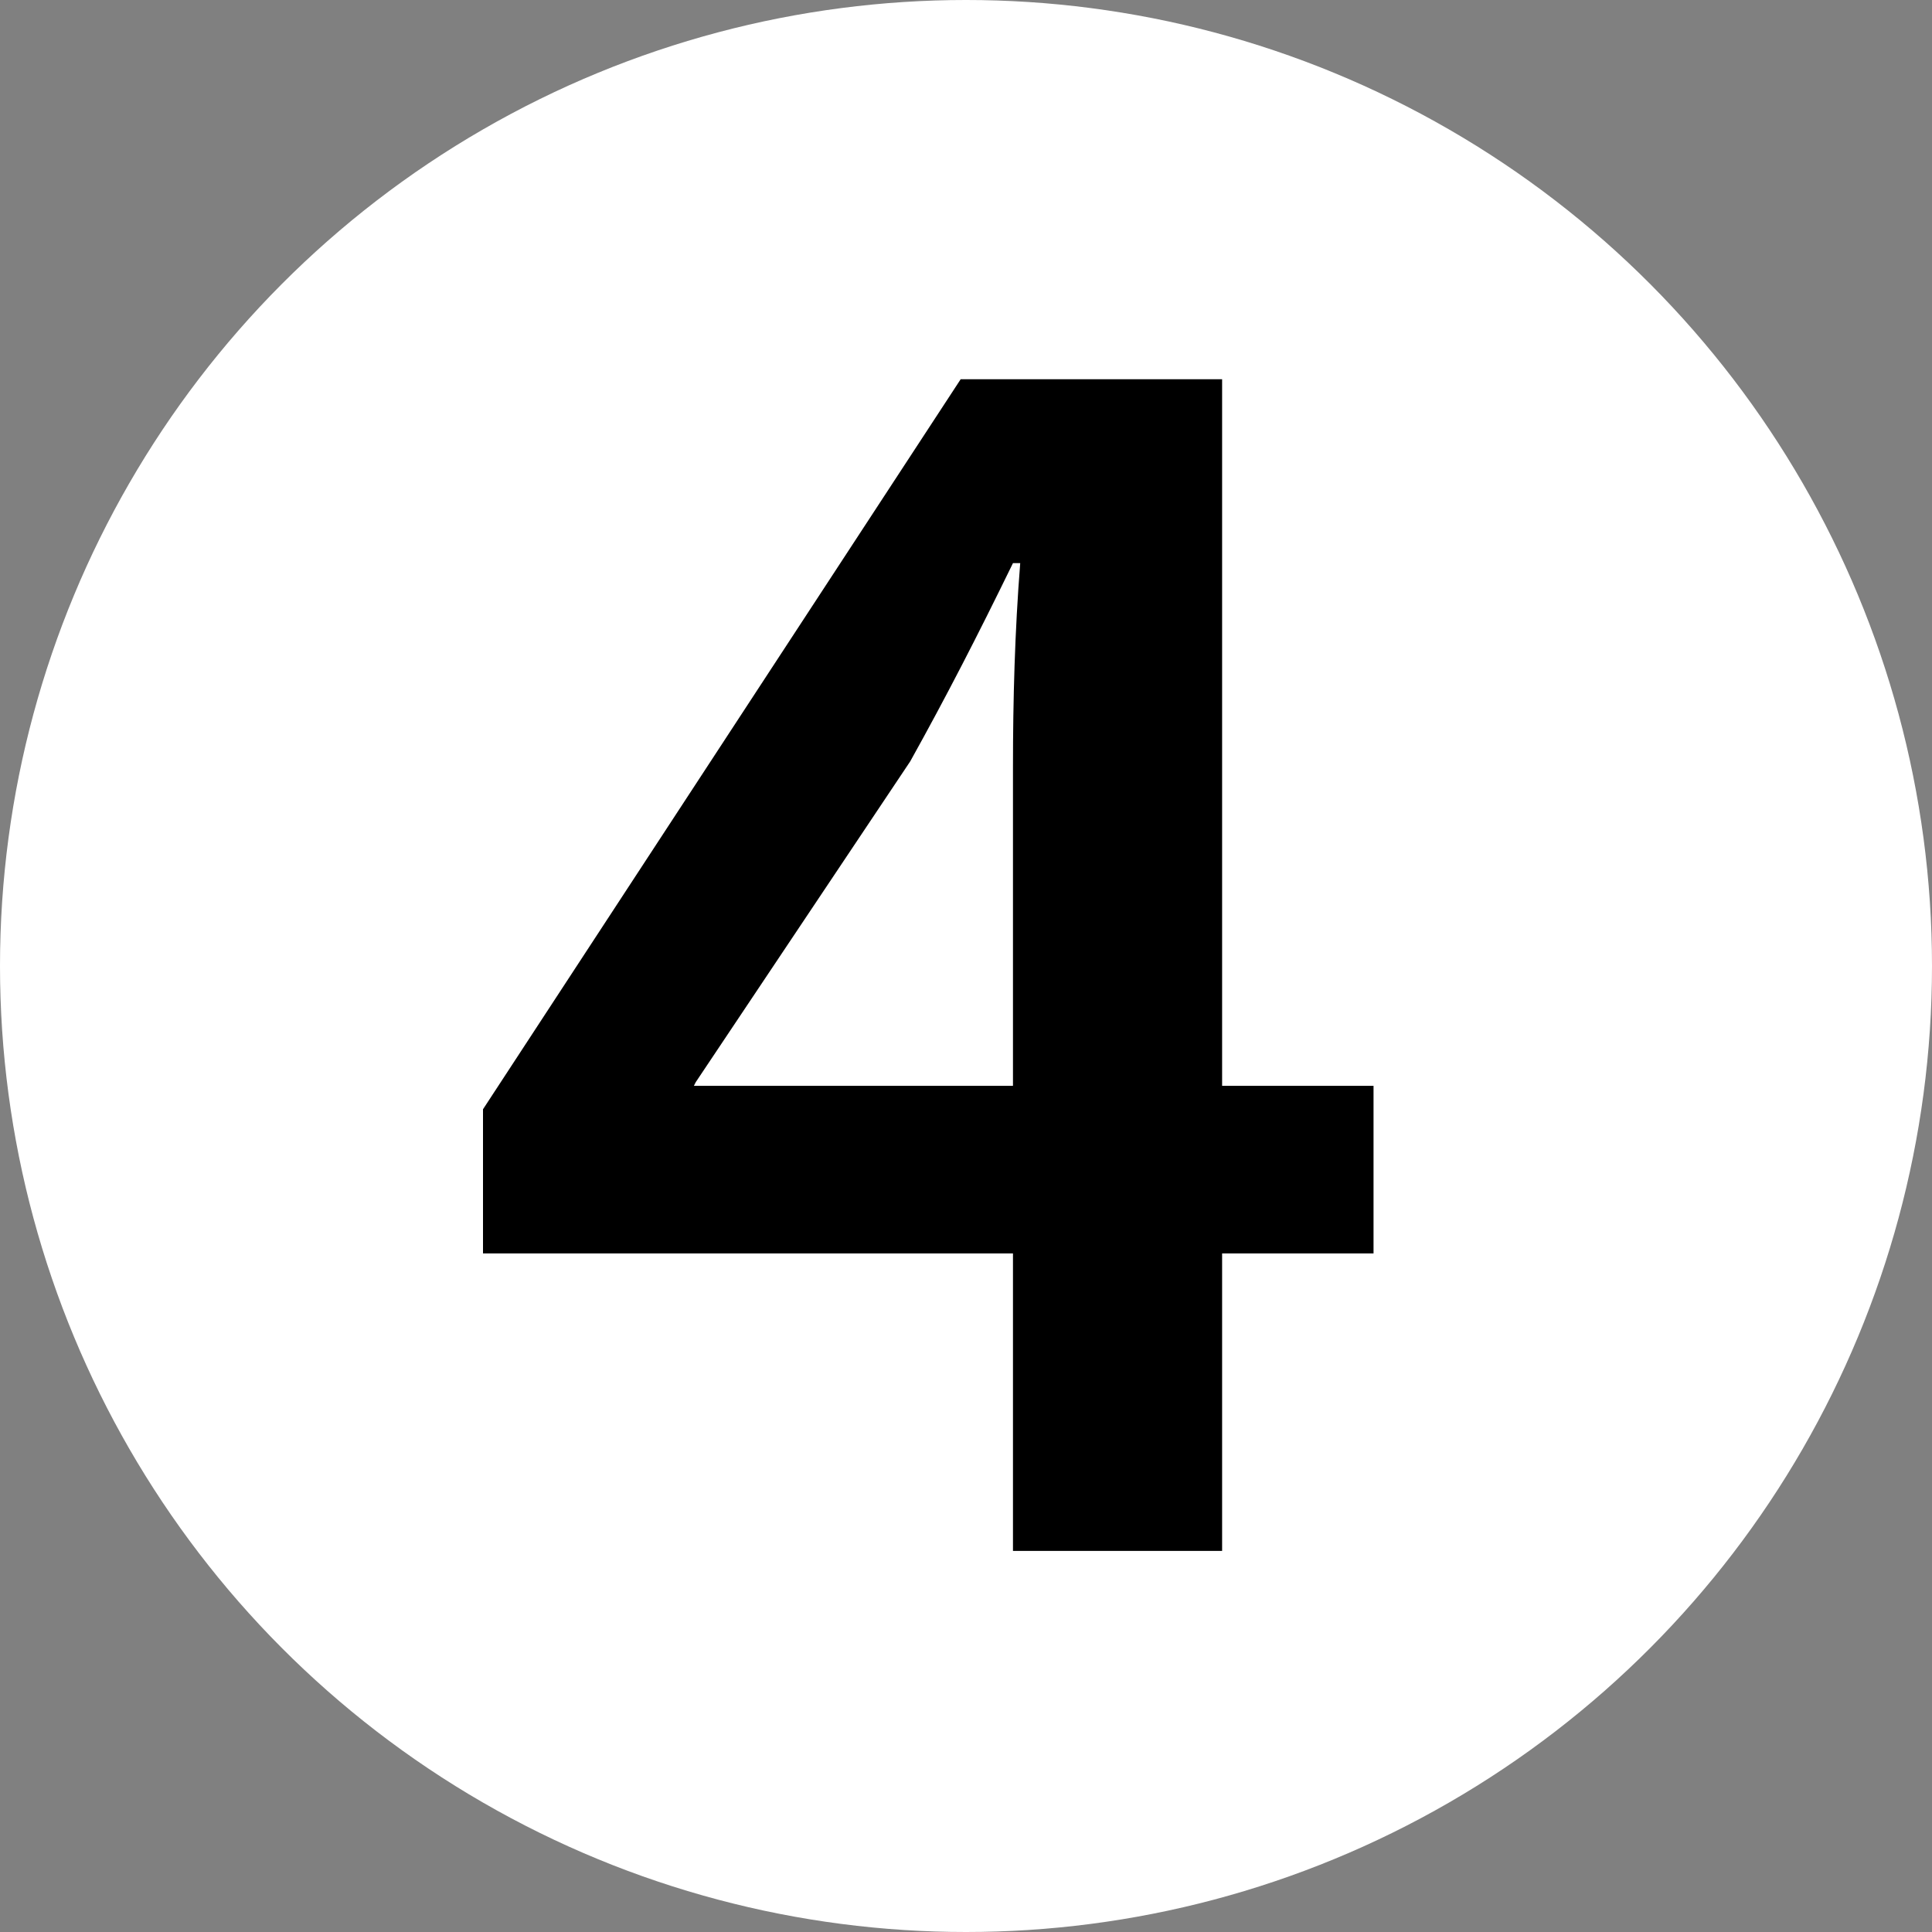
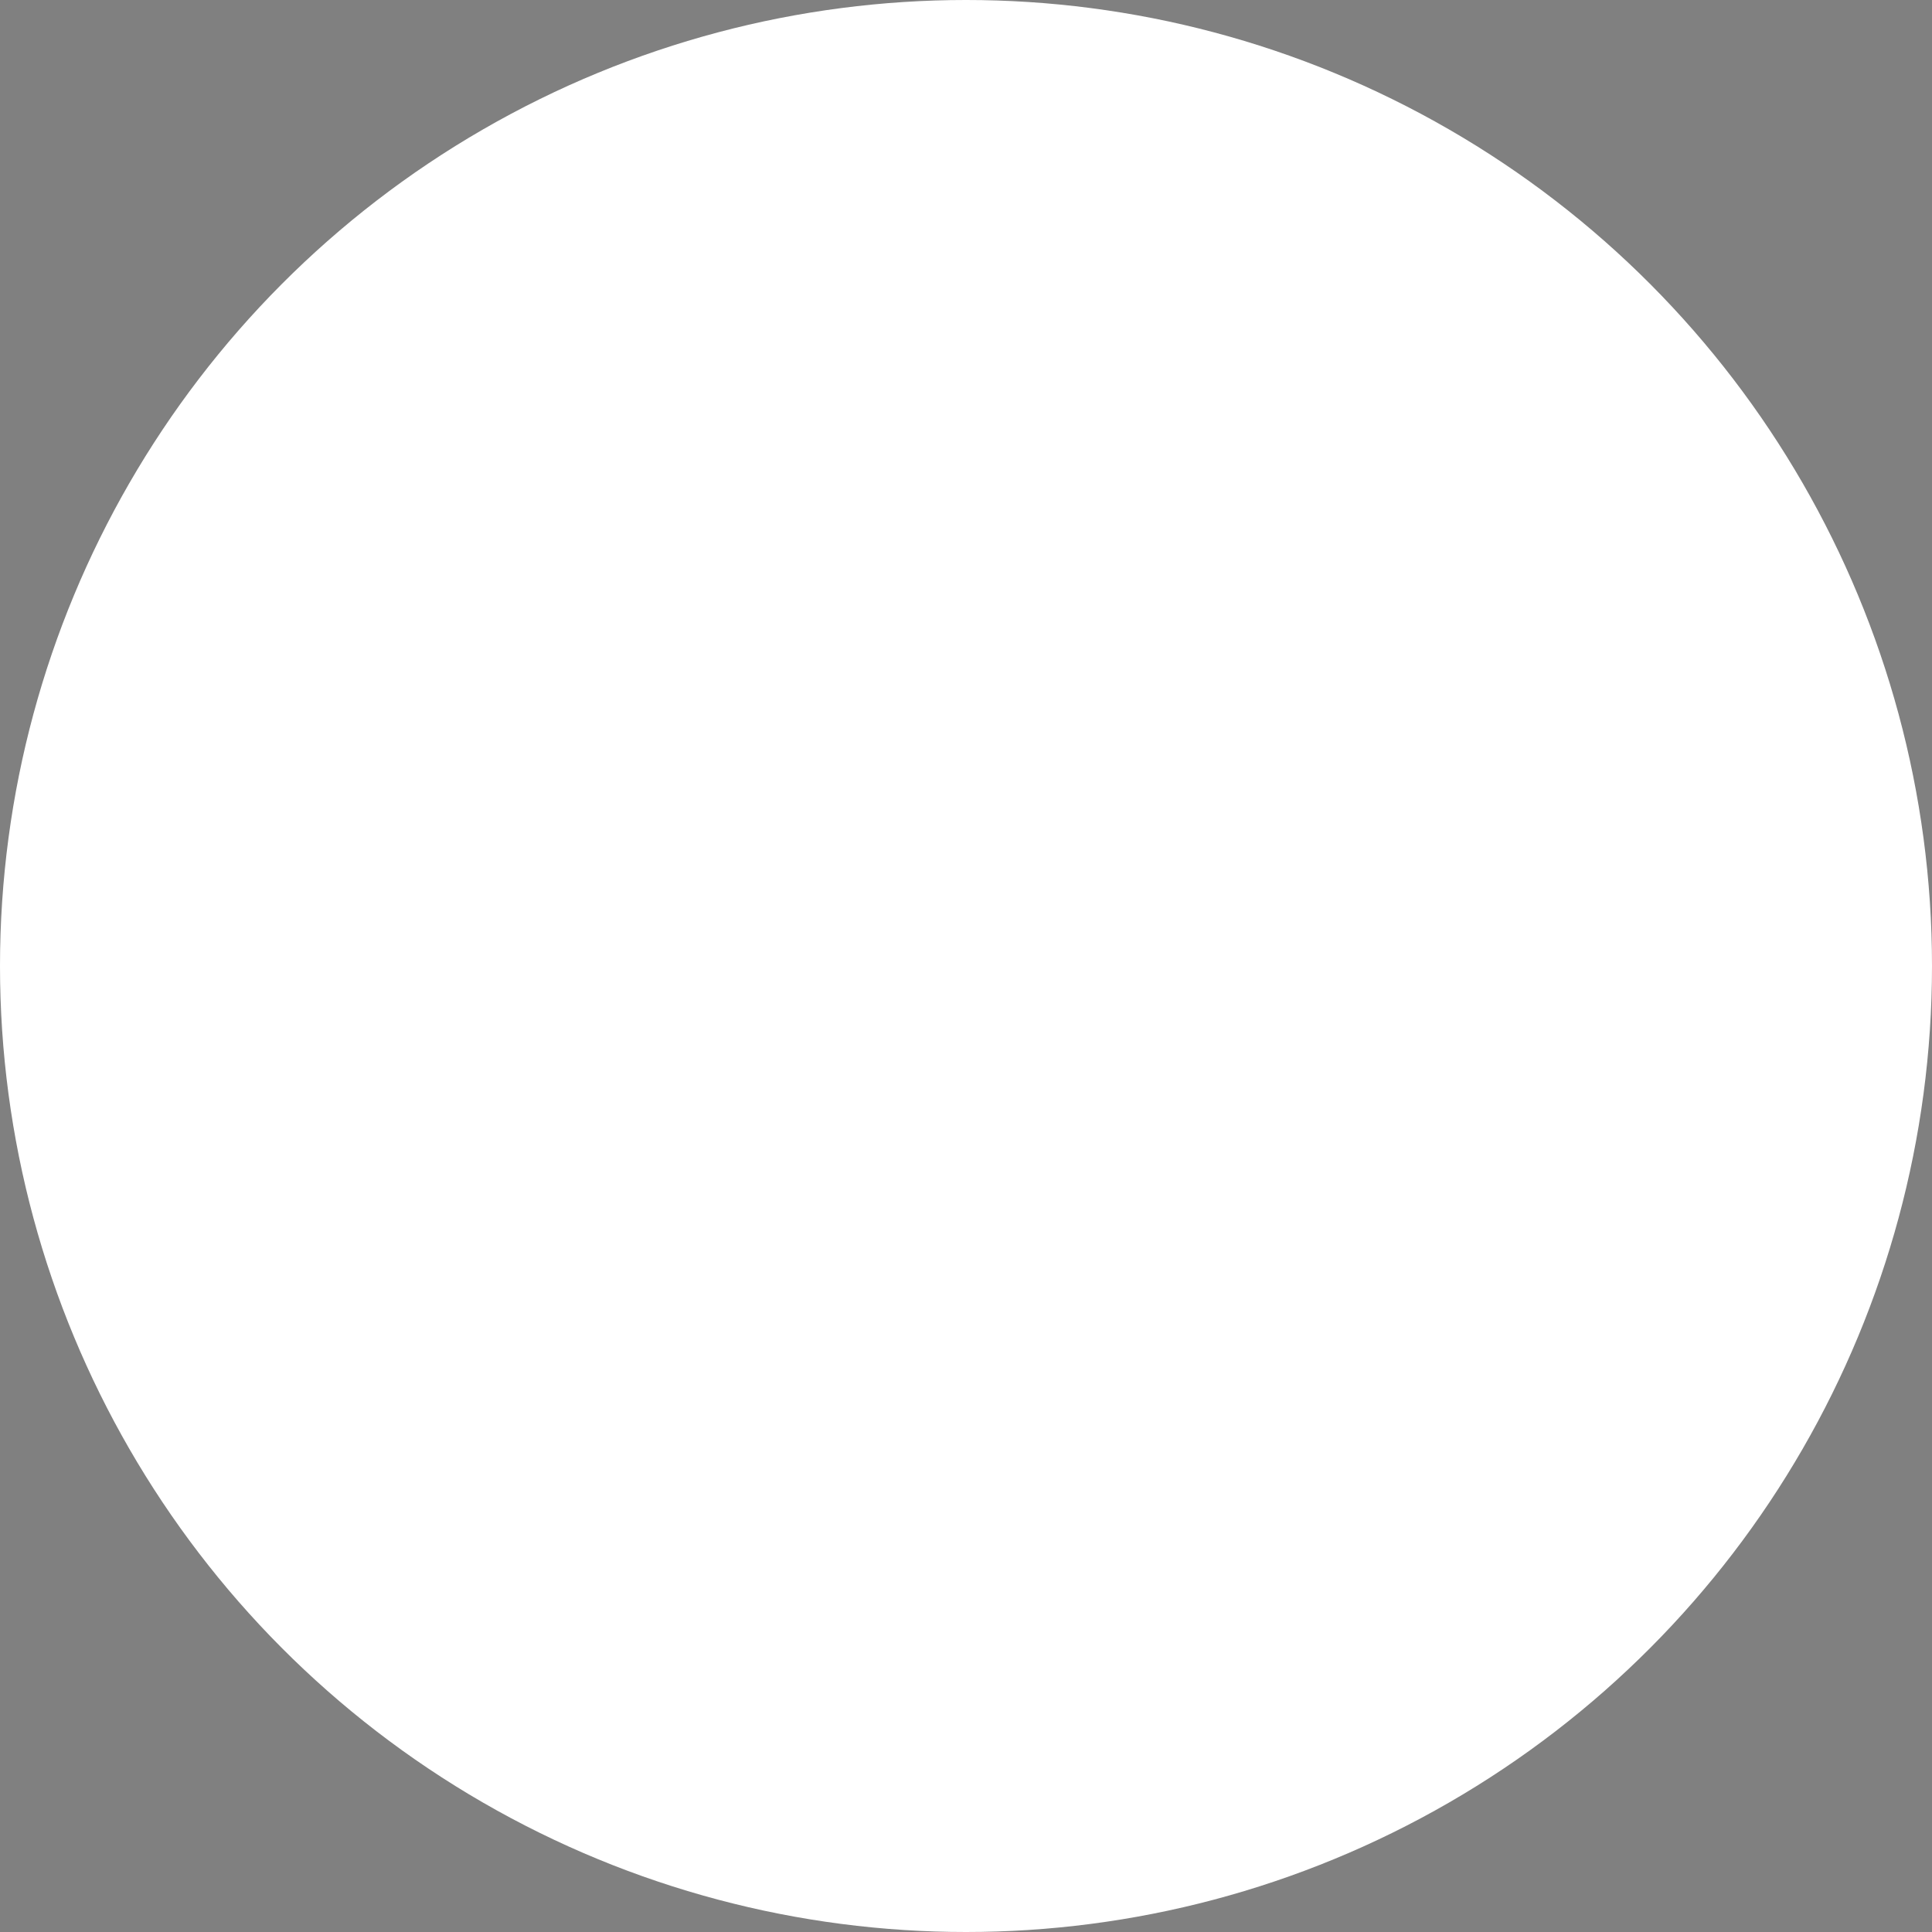
<svg xmlns="http://www.w3.org/2000/svg" width="32" height="32" viewBox="0 0 32 32" fill="none">
  <rect x="0" y="0" width="32" height="32" fill="#808080" stroke="none" />
  <g clip-path="url(#clip0_72_7)">
    <circle cx="16" cy="16" r="16" fill="white" />
-     <path d="M20.242 25.688H16.778V20.761H8V18.373L15.912 6.281H20.242V17.985H22.75V20.761H20.242V25.688ZM11.493 17.985H16.778V12.7C16.778 11.596 16.808 10.461 16.898 9.327H16.778C16.181 10.551 15.674 11.536 15.076 12.611L11.523 17.925L11.493 17.985Z" fill="black" />
  </g>
  <defs>
    <clipPath id="clip0_72_7">
      <rect width="32" height="32" fill="white" />
    </clipPath>
  </defs>
</svg>